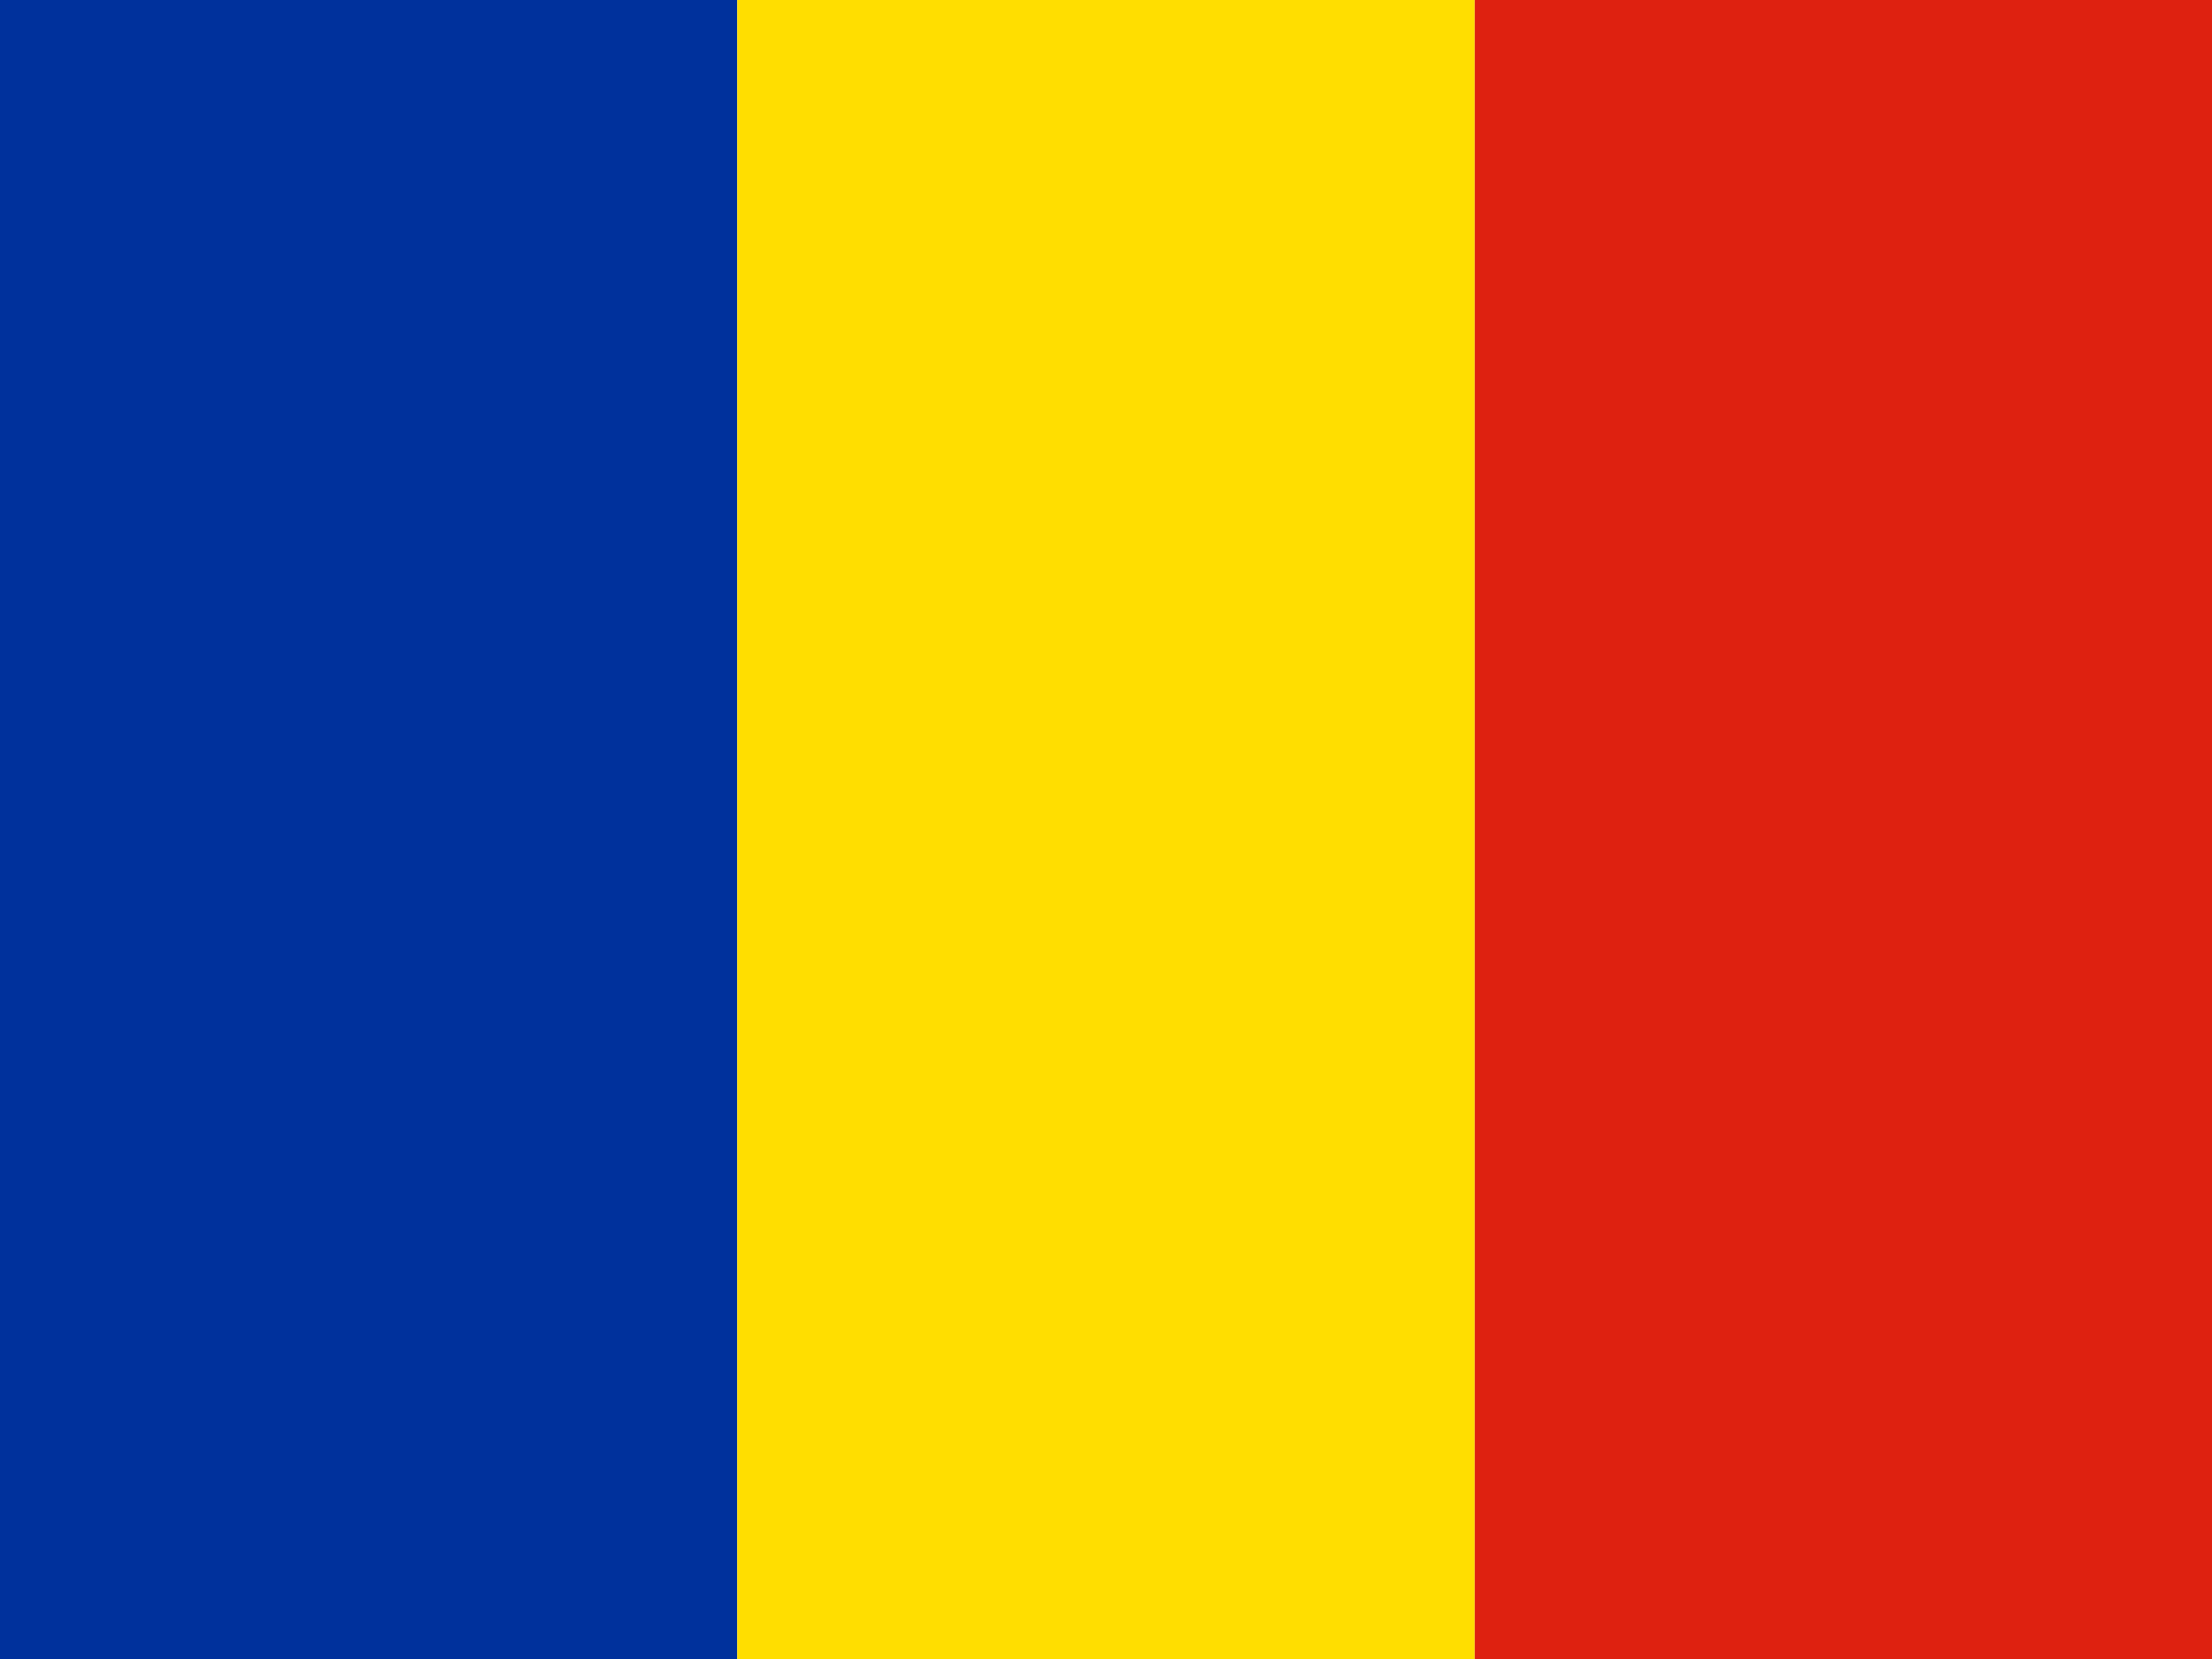
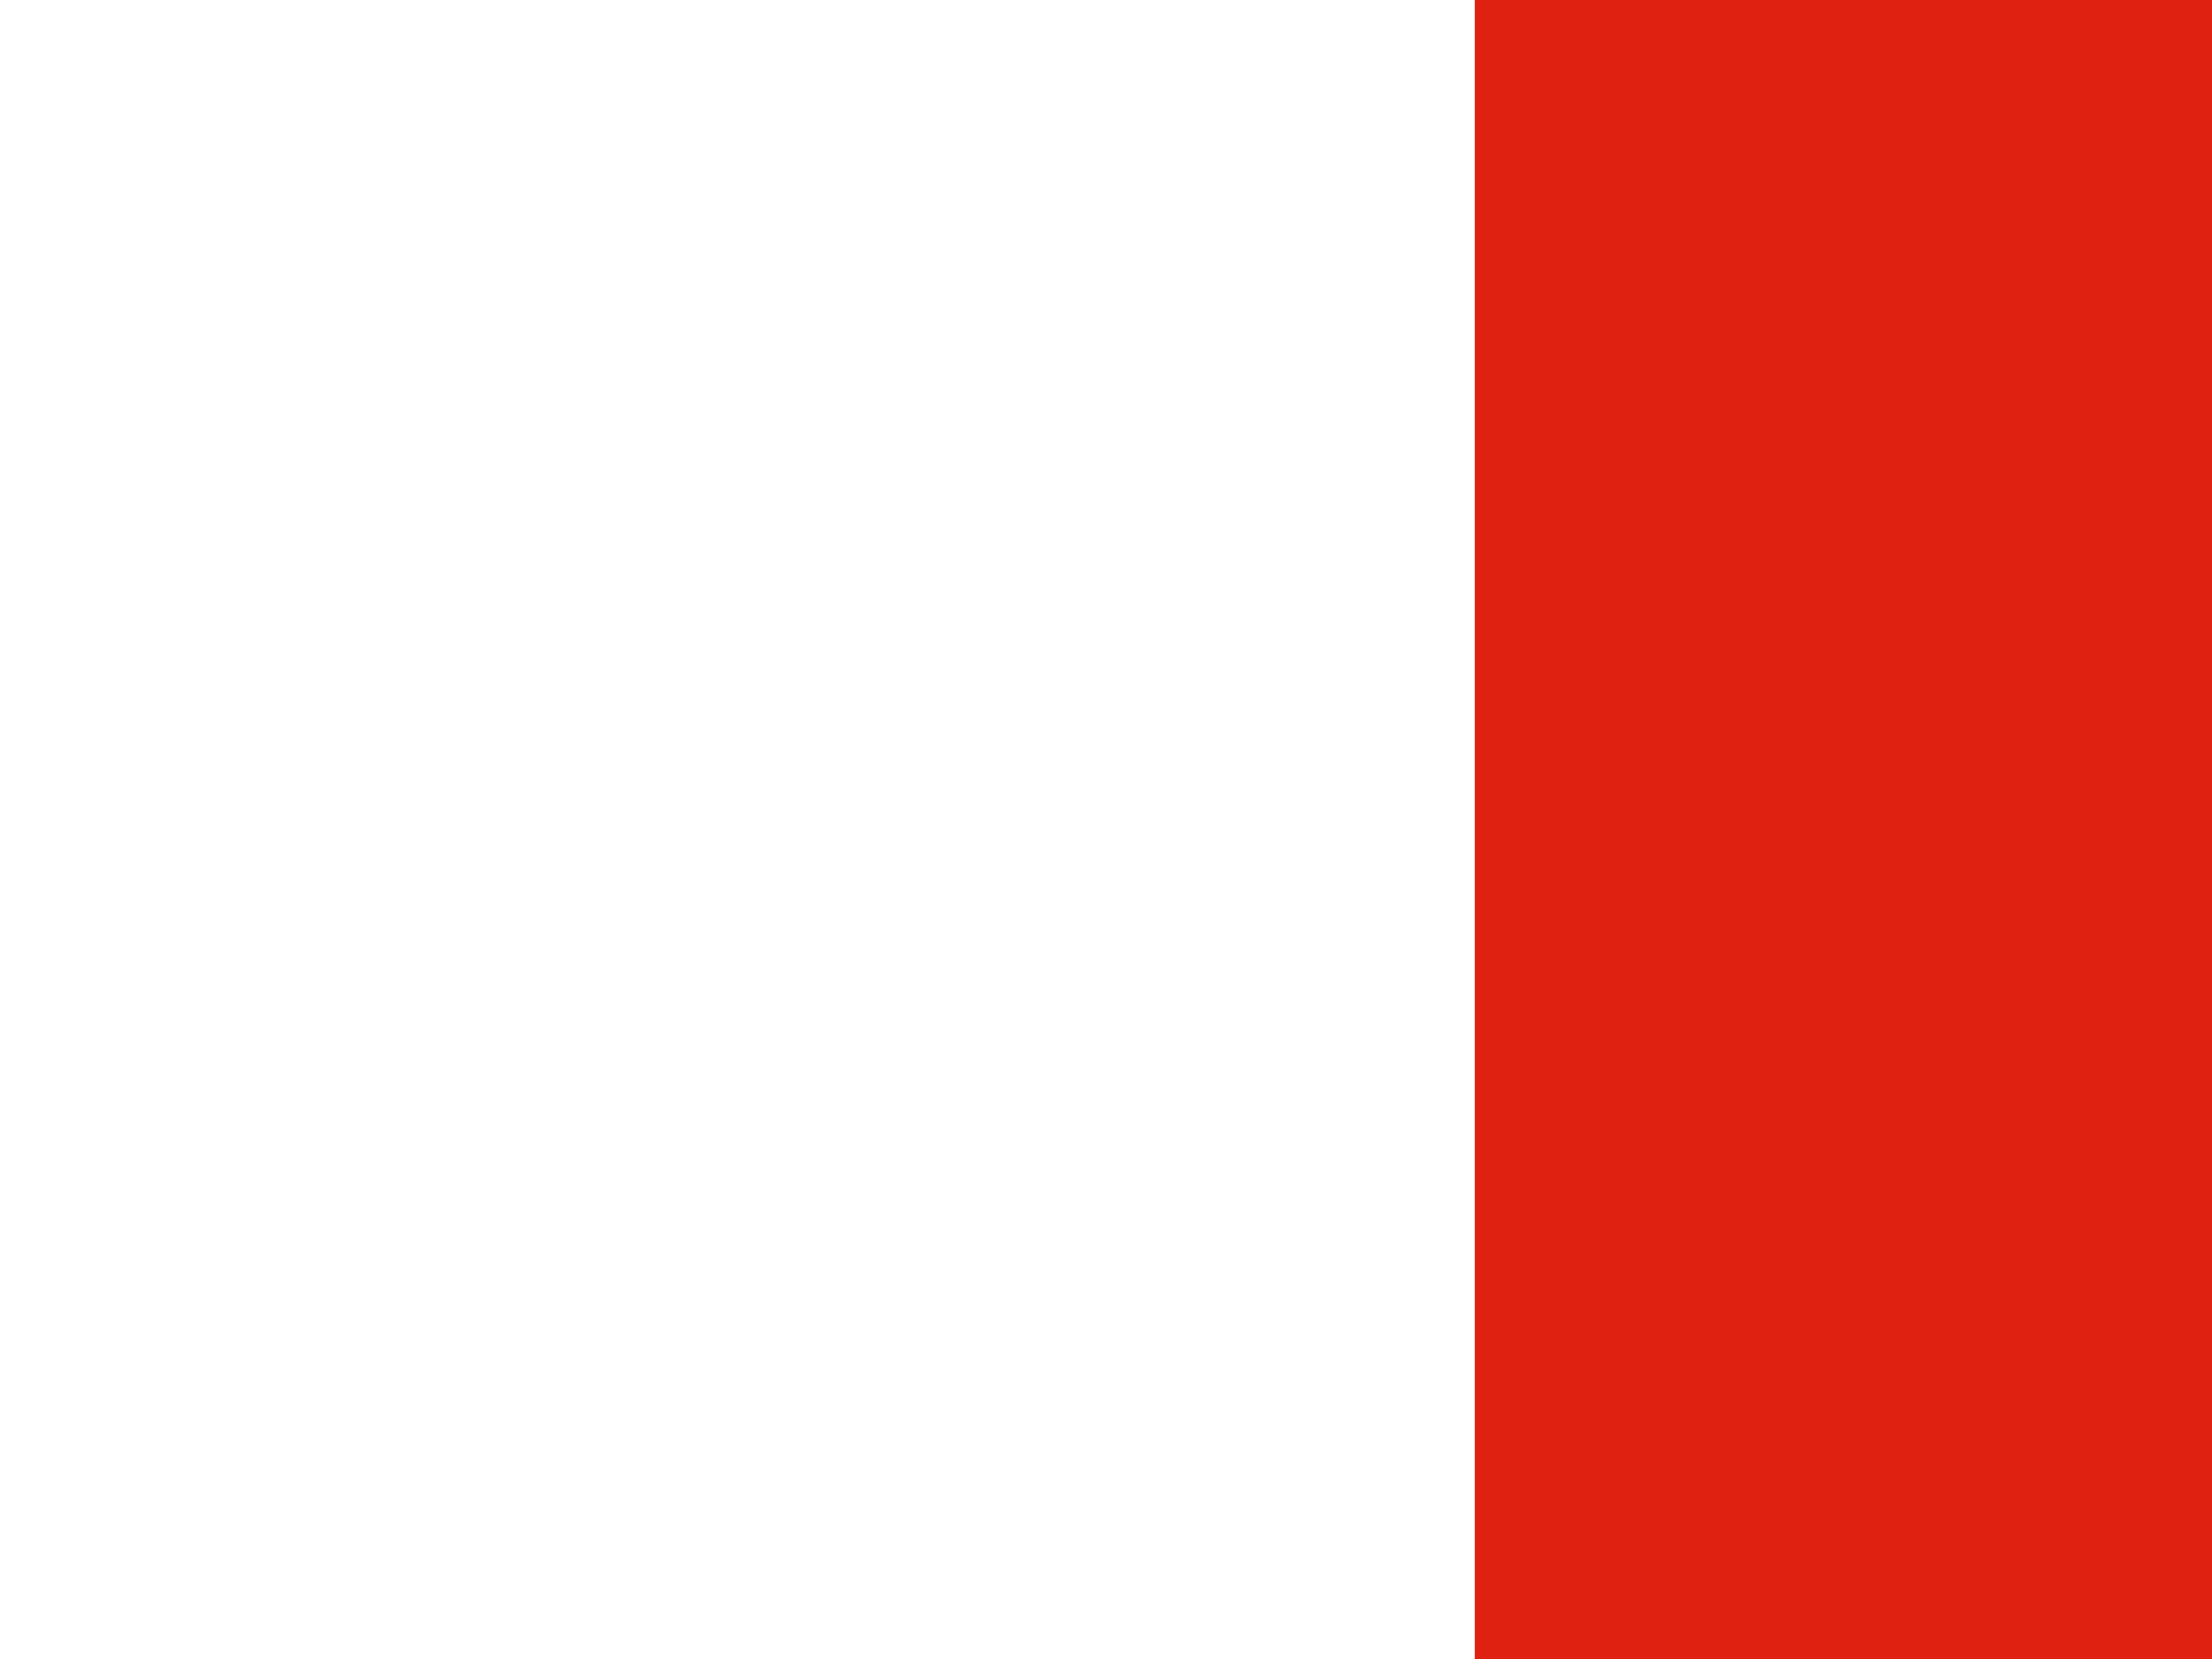
<svg xmlns="http://www.w3.org/2000/svg" width="56" height="42" viewBox="0 0 56 42" fill="none">
  <g clip-path="url(#clip0_25022_365611)">
-     <path fill-rule="evenodd" clip-rule="evenodd" d="M0 0H18.664V42H0V0Z" fill="#00319C" />
-     <path fill-rule="evenodd" clip-rule="evenodd" d="M18.664 0H37.336V42H18.664V0Z" fill="#FFDE00" />
    <path fill-rule="evenodd" clip-rule="evenodd" d="M37.336 0H56V42H37.336V0Z" fill="#DE2110" />
  </g>
  <defs>
    <clipPath id="clip0_25022_365611">
      <rect width="56" height="42" fill="white" />
    </clipPath>
  </defs>
</svg>